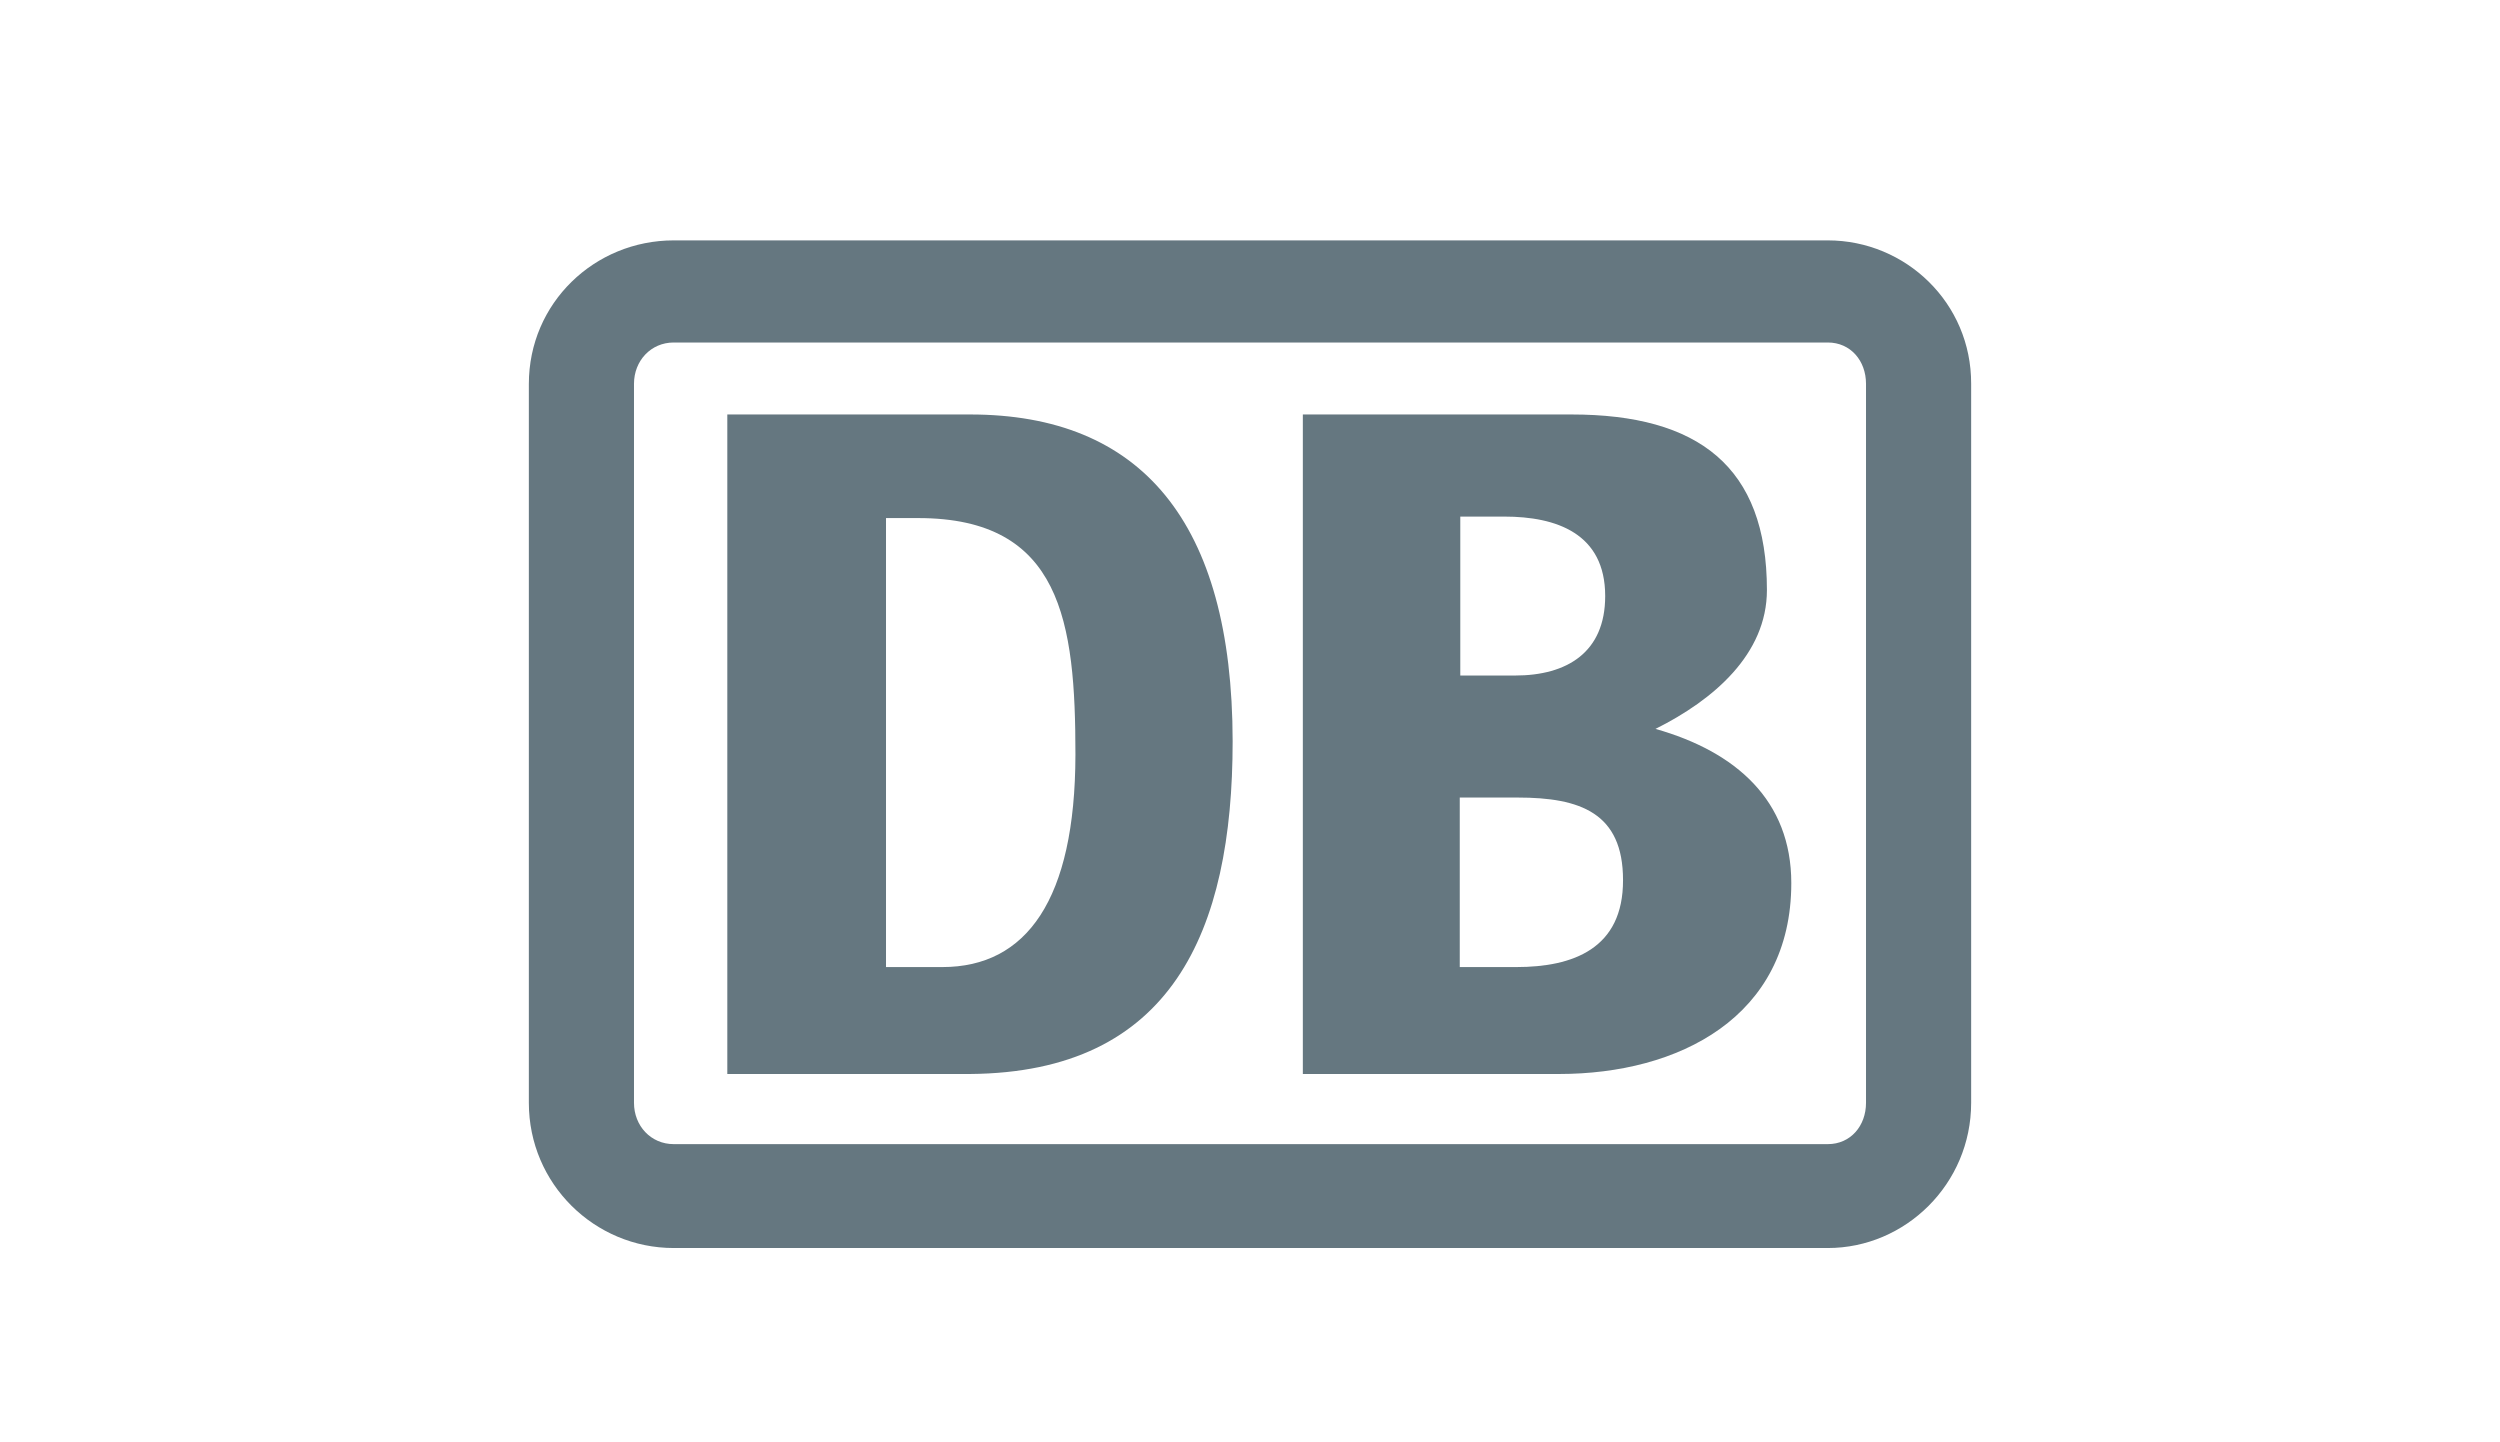
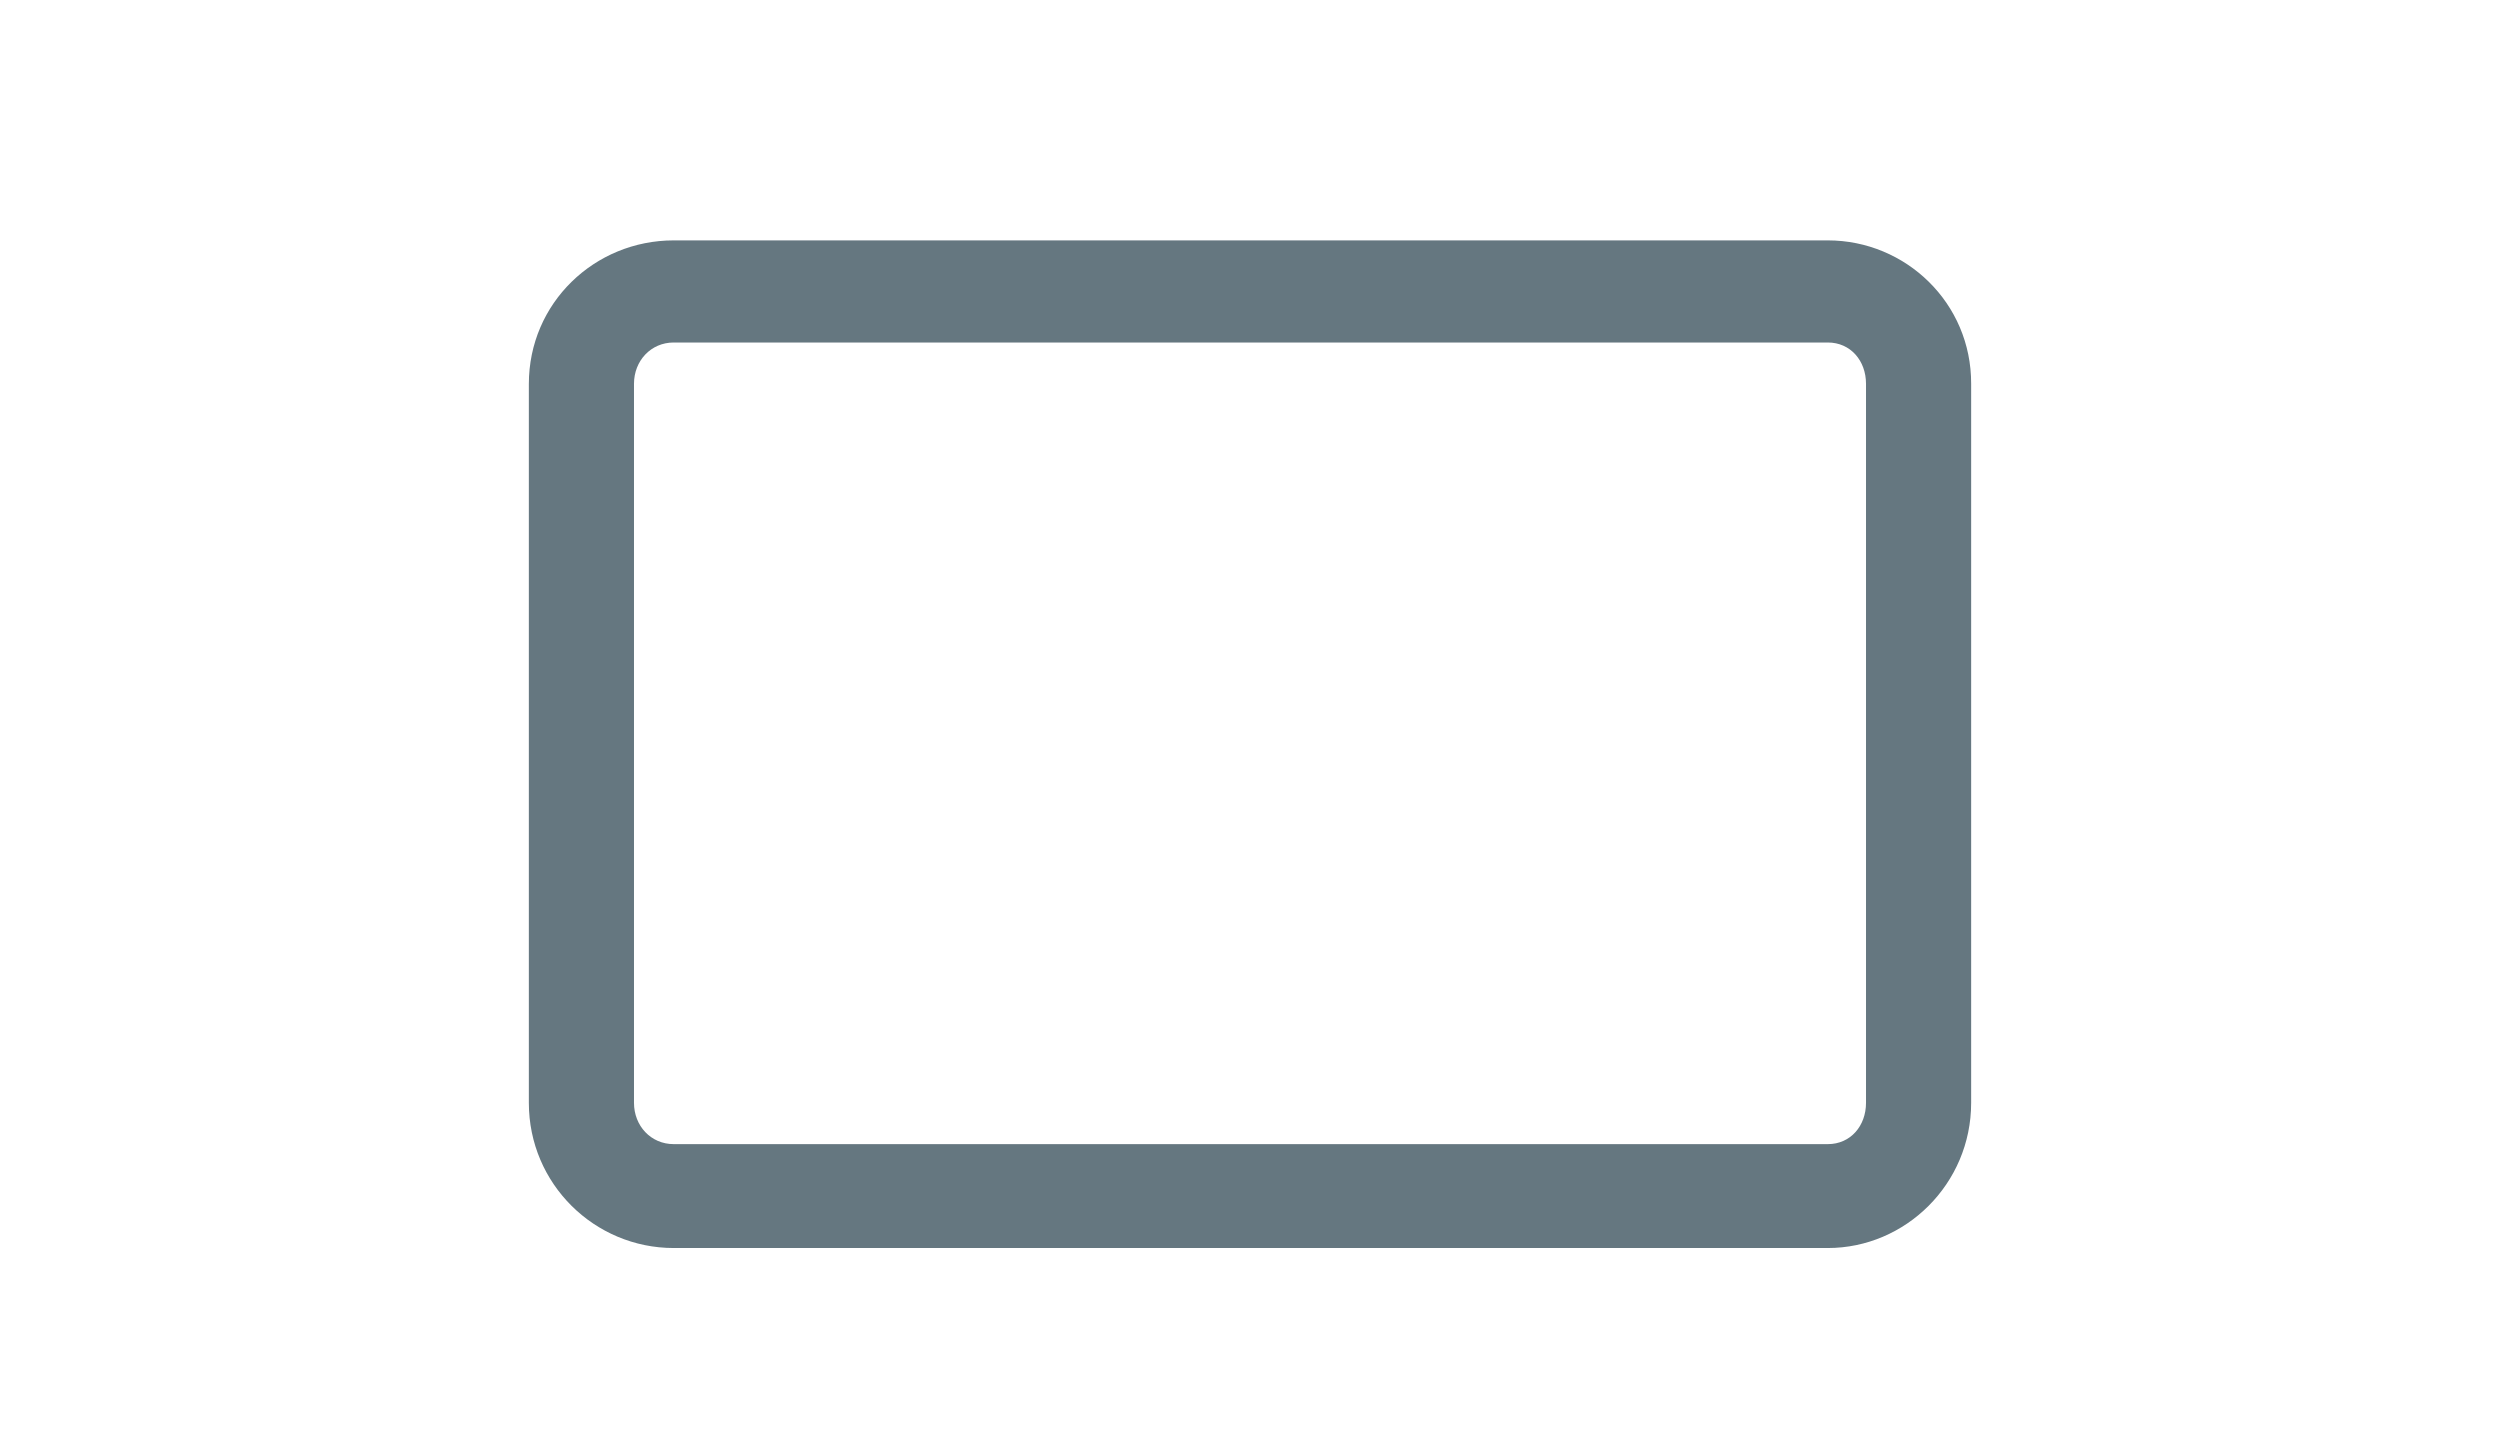
<svg xmlns="http://www.w3.org/2000/svg" width="52" height="30" viewBox="0 0 52 30" fill="none">
  <path d="M38.018 5H14.014C12.366 5 11 6.303 11 7.987V22.94C11 24.625 12.366 25.959 14.014 25.959H38.018C39.634 25.959 41 24.625 41 22.94V7.982C41.005 6.303 39.64 5 38.018 5ZM38.813 22.94C38.813 23.416 38.494 23.798 38.018 23.798H14.014C13.537 23.798 13.187 23.416 13.187 22.94V7.982C13.187 7.506 13.537 7.124 14.014 7.124H38.018C38.494 7.124 38.813 7.506 38.813 7.982V22.94Z" fill="#657780" />
-   <path d="M20.177 8.621H15.128V22.339H20.177C24.367 22.307 25.639 19.383 25.639 15.417C25.634 10.844 23.729 8.621 20.177 8.621ZM19.601 20.115H18.429V10.776H19.099C22.081 10.776 22.369 12.937 22.369 15.699C22.364 18.718 21.349 20.115 19.601 20.115Z" fill="#657780" />
-   <path d="M34.434 15.161C35.642 14.559 36.752 13.607 36.752 12.273C36.752 9.704 35.323 8.621 32.687 8.621H27.099V22.339H32.43C34.91 22.339 37.259 21.162 37.259 18.368C37.259 16.652 36.113 15.637 34.434 15.161ZM30.369 10.745H31.29C32.373 10.745 33.388 11.095 33.388 12.398C33.388 13.57 32.592 14.051 31.515 14.051H30.374V10.745H30.369ZM31.541 20.115H30.363V16.589H31.567C32.87 16.589 33.759 16.908 33.759 18.305C33.764 19.733 32.718 20.115 31.541 20.115Z" fill="#657780" />
</svg>